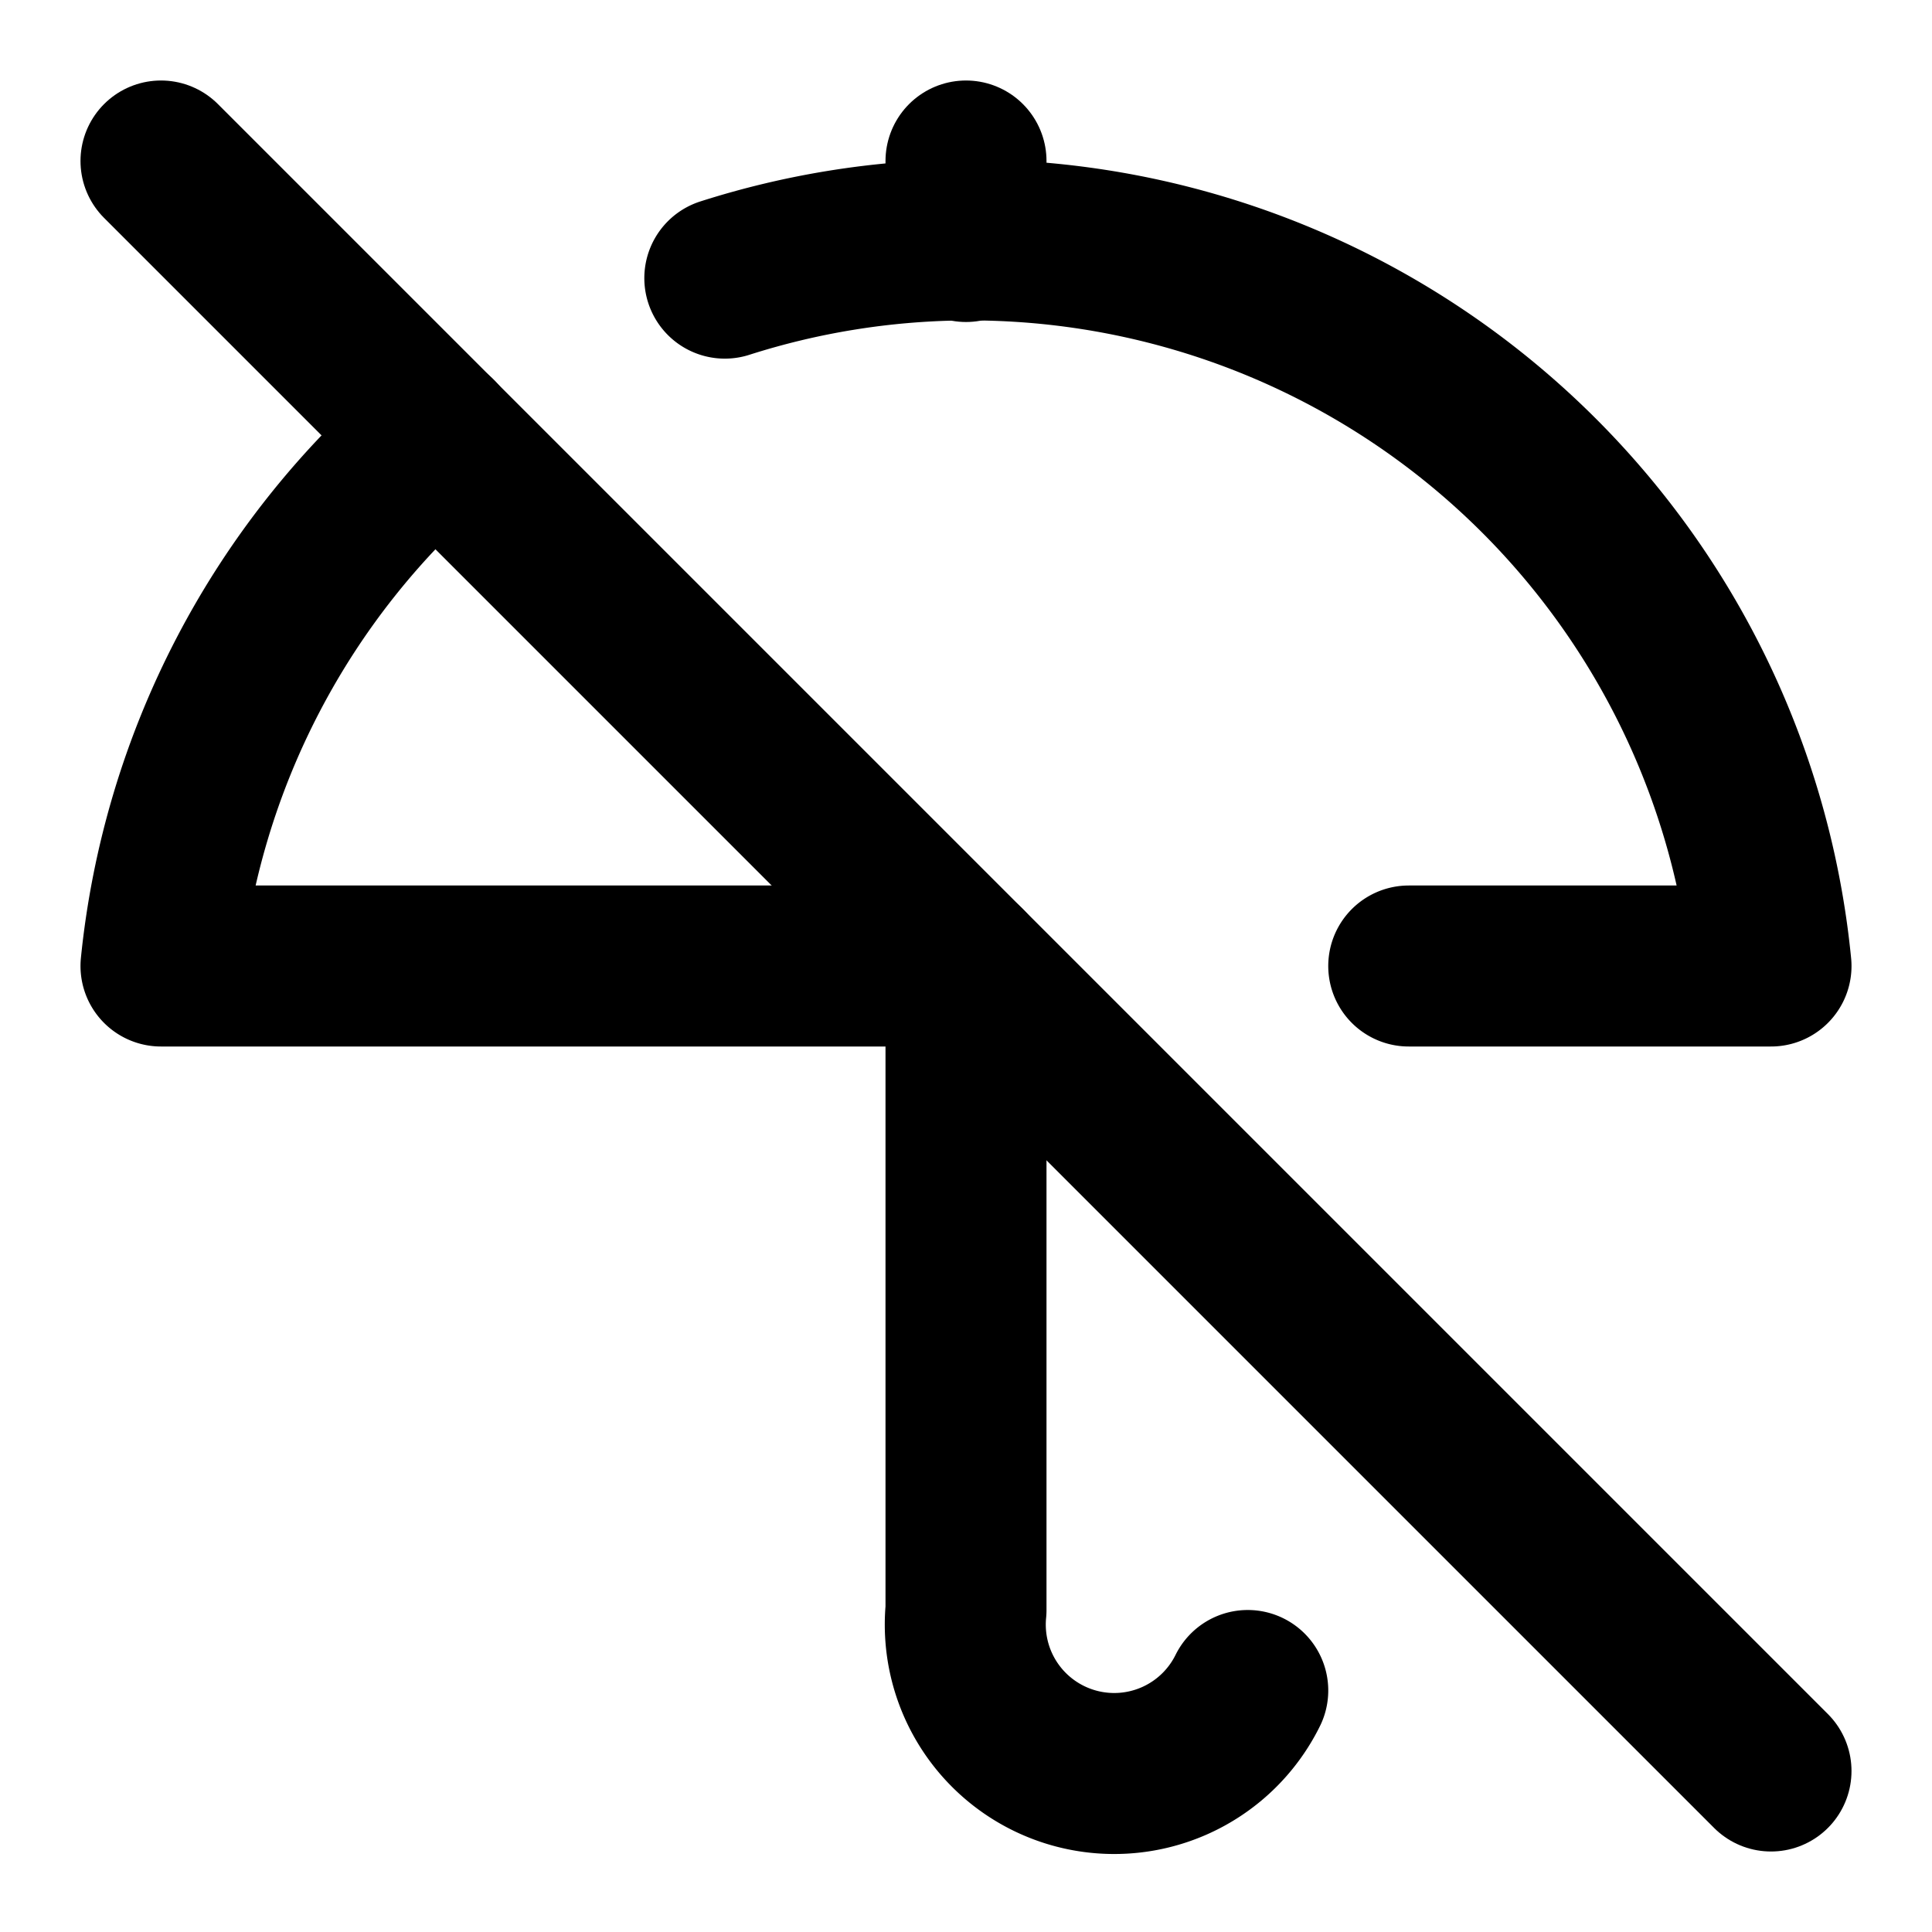
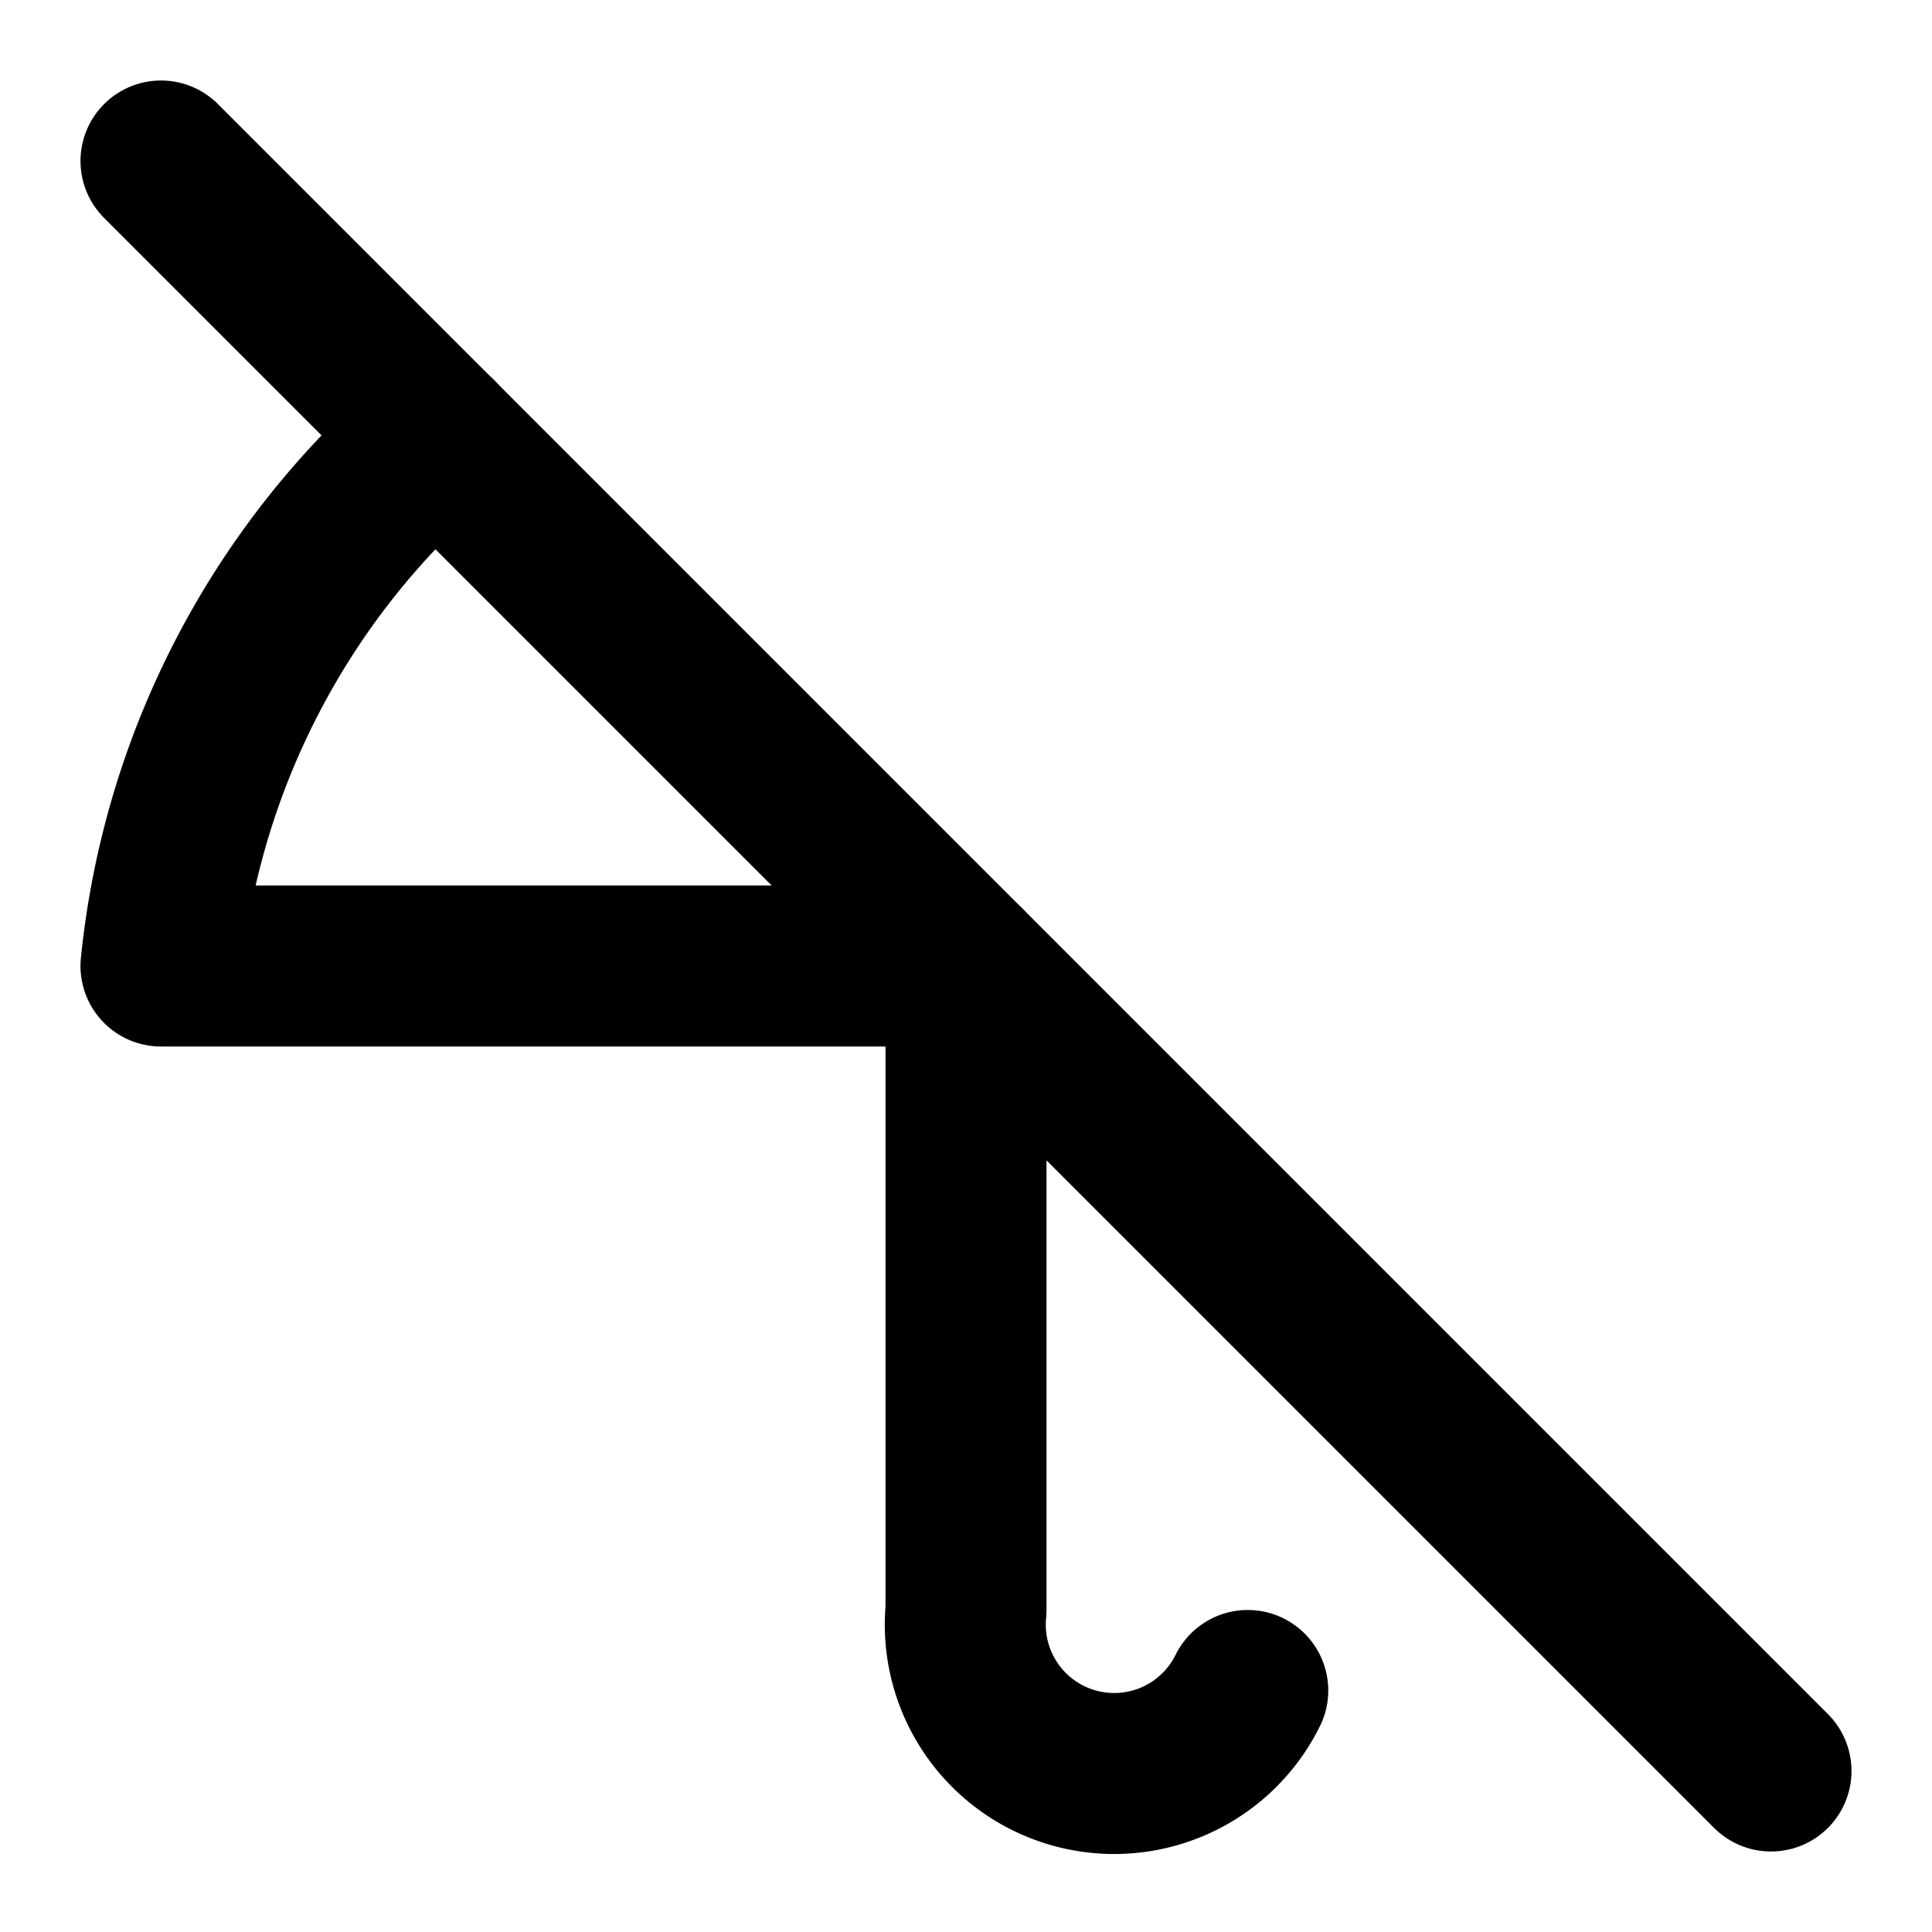
<svg xmlns="http://www.w3.org/2000/svg" viewBox="0 0 24 24" fill="none" stroke="currentColor" stroke-width="2" stroke-linecap="round" stroke-linejoin="round">
-   <path d="M12 2v1" />
  <path d="M15.5 21a1.85 1.85 0 0 1-3.5-1v-8H2a10 10 0 0 1 3.428-6.575" />
-   <path d="M17.5 12H22A10 10 0 0 0 9.004 3.455" />
  <path d="m2 2 20 20" />
</svg>